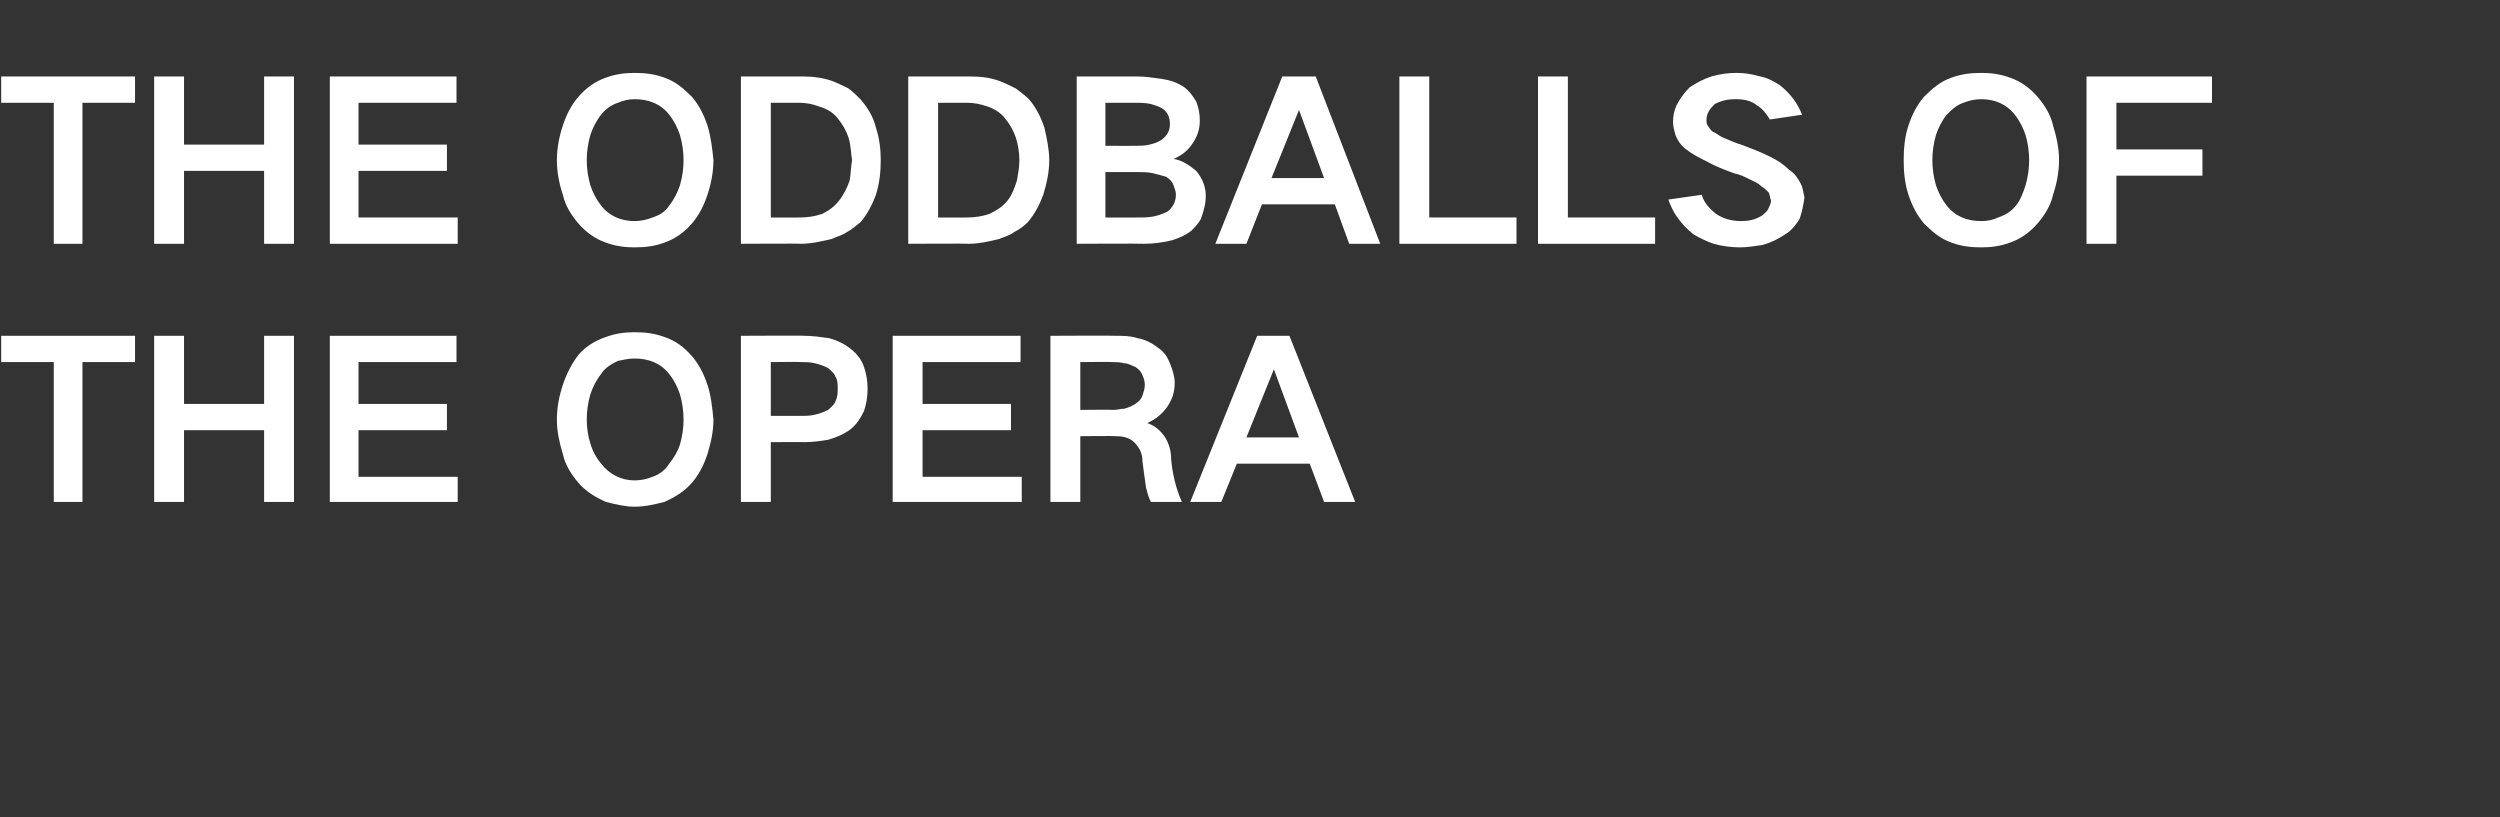
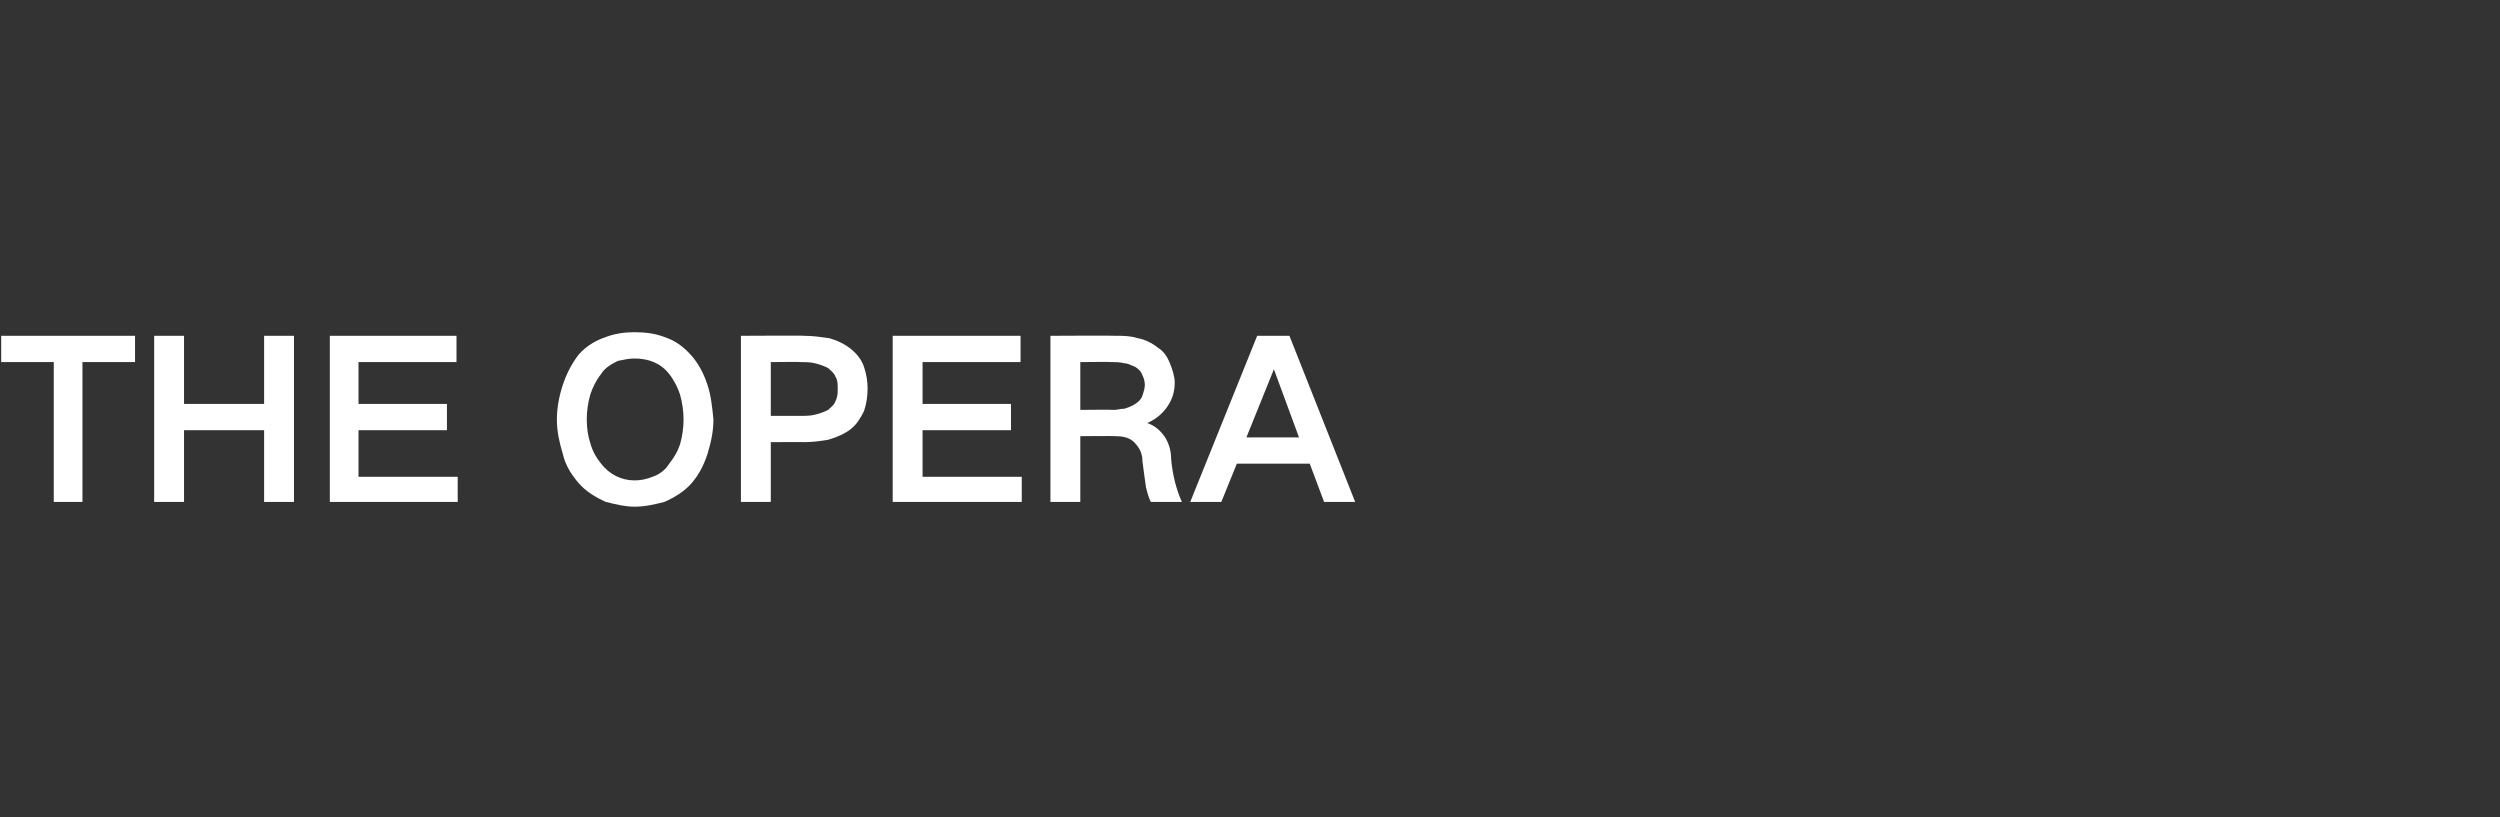
<svg xmlns="http://www.w3.org/2000/svg" version="1.1" width="209.2px" height="68.4px" viewBox="0 -4 209.2 68.4" style="top:-4px">
  <rect x="0" y="-4" width="209.2" height="68.4" fill="#333333" stroke="none" />
  <desc>THE ODDBALLS OF THE OPERA</desc>
  <defs />
  <g id="Polygon199093">
-     <path d="M 0.1 24.1 L 0.1 26.3 L 4.5 26.3 L 4.5 38 L 6.9 38 L 6.9 26.3 L 11.3 26.3 L 11.3 24.1 L 0.1 24.1 Z M 12.9 24.1 L 12.9 38 L 15.4 38 L 15.4 32 L 22.1 32 L 22.1 38 L 24.6 38 L 24.6 24.1 L 22.1 24.1 L 22.1 29.8 L 15.4 29.8 L 15.4 24.1 L 12.9 24.1 Z M 27.6 24.1 L 27.6 38 L 38.3 38 L 38.3 35.9 L 30 35.9 L 30 32 L 37.4 32 L 37.4 29.8 L 30 29.8 L 30 26.3 L 38.2 26.3 L 38.2 24.1 L 27.6 24.1 Z M 49.4 33.1 C 49.2 32.5 49.1 31.8 49.1 31.1 C 49.1 30.4 49.2 29.7 49.4 29 C 49.6 28.4 49.9 27.8 50.3 27.3 C 50.6 26.8 51.1 26.5 51.7 26.2 C 52.2 26.1 52.6 26 53.1 26 C 54.3 26 55.3 26.4 56 27.3 C 56.4 27.8 56.7 28.4 56.9 29 C 57.1 29.7 57.2 30.4 57.2 31.1 C 57.2 31.8 57.1 32.5 56.9 33.2 C 56.7 33.8 56.4 34.3 56 34.8 C 55.7 35.3 55.2 35.7 54.6 35.9 C 54.1 36.1 53.6 36.2 53.1 36.2 C 52 36.2 51 35.7 50.3 34.8 C 49.9 34.3 49.6 33.8 49.4 33.1 C 49.4 33.1 49.4 33.1 49.4 33.1 Z M 47.1 28.2 C 46.8 29.1 46.6 30.1 46.6 31.1 C 46.6 32.1 46.8 33 47.1 34 C 47.3 34.9 47.8 35.7 48.4 36.4 C 49 37.1 49.8 37.6 50.7 38 C 51.5 38.2 52.3 38.4 53.1 38.4 C 54 38.4 54.8 38.2 55.6 38 C 56.5 37.6 57.3 37.1 57.9 36.4 C 58.5 35.7 58.9 34.9 59.2 34 C 59.5 33 59.7 32.1 59.7 31.1 C 59.6 30.1 59.5 29.1 59.2 28.2 C 58.9 27.3 58.5 26.5 57.9 25.8 C 57.2 25 56.5 24.5 55.6 24.2 C 54.8 23.9 54 23.8 53.1 23.8 C 52.3 23.8 51.5 23.9 50.7 24.2 C 49.8 24.5 49 25 48.4 25.7 C 47.8 26.5 47.4 27.3 47.1 28.2 C 47.1 28.2 47.1 28.2 47.1 28.2 Z M 62 24.1 L 62 38 L 64.5 38 L 64.5 33 C 64.5 33 67.34 32.98 67.3 33 C 68 33 68.7 32.9 69.3 32.8 C 70 32.6 70.7 32.3 71.2 31.9 C 71.7 31.5 72 31 72.3 30.4 C 72.5 29.8 72.6 29.2 72.6 28.5 C 72.6 27.9 72.5 27.3 72.3 26.7 C 72.1 26.1 71.7 25.6 71.2 25.2 C 70.7 24.8 70.1 24.5 69.4 24.3 C 68.7 24.2 68 24.1 67.3 24.1 C 67.34 24.07 62 24.1 62 24.1 Z M 64.5 26.3 C 64.5 26.3 67.06 26.27 67.1 26.3 C 67.4 26.3 67.8 26.3 68.2 26.4 C 68.6 26.5 68.9 26.6 69.3 26.8 C 69.5 27 69.8 27.2 69.9 27.5 C 70.1 27.8 70.1 28.2 70.1 28.5 C 70.1 28.9 70.1 29.2 69.9 29.6 C 69.8 29.9 69.5 30.1 69.3 30.3 C 68.9 30.5 68.6 30.6 68.2 30.7 C 67.8 30.8 67.4 30.8 67 30.8 C 67.04 30.8 64.5 30.8 64.5 30.8 L 64.5 26.3 Z M 74.7 24.1 L 74.7 38 L 85.5 38 L 85.5 35.9 L 77.2 35.9 L 77.2 32 L 84.6 32 L 84.6 29.8 L 77.2 29.8 L 77.2 26.3 L 85.4 26.3 L 85.4 24.1 L 74.7 24.1 Z M 87.9 24.1 L 87.9 38 L 90.4 38 L 90.4 32.5 C 90.4 32.5 93.35 32.47 93.4 32.5 C 93.9 32.5 94.5 32.6 94.9 33 C 95.4 33.5 95.6 34 95.6 34.6 C 95.7 35.4 95.8 36.1 95.9 36.8 C 96 37.2 96.1 37.6 96.3 38 C 96.3 38 98.9 38 98.9 38 C 98.4 36.9 98.1 35.6 98 34.4 C 98 33.7 97.8 33.1 97.5 32.6 C 97.1 32 96.6 31.6 96 31.4 C 96 31.4 96 31.4 96 31.4 C 96.7 31.1 97.3 30.6 97.7 30 C 98.1 29.4 98.3 28.8 98.3 28 C 98.3 27.5 98.1 26.9 97.9 26.4 C 97.7 25.9 97.4 25.4 96.9 25.1 C 96.4 24.7 95.8 24.4 95.2 24.3 C 94.6 24.1 94 24.1 93.4 24.1 C 93.37 24.07 87.9 24.1 87.9 24.1 Z M 90.4 26.3 C 90.4 26.3 93.1 26.27 93.1 26.3 C 93.4 26.3 93.7 26.3 94.1 26.4 C 94.4 26.4 94.7 26.6 95 26.7 C 95.3 26.9 95.5 27.1 95.6 27.4 C 95.7 27.6 95.8 27.9 95.8 28.2 C 95.8 28.5 95.7 28.8 95.6 29.1 C 95.5 29.4 95.3 29.6 95 29.8 C 94.7 30 94.4 30.1 94.1 30.2 C 93.8 30.2 93.5 30.3 93.2 30.3 C 93.17 30.27 90.4 30.3 90.4 30.3 L 90.4 26.3 Z M 99.6 38 L 102.2 38 L 103.5 34.8 L 109.6 34.8 L 110.8 38 L 113.4 38 L 107.9 24.1 L 105.2 24.1 L 99.6 38 Z M 106.6 26.9 L 106.6 26.9 L 108.7 32.6 L 104.3 32.6 L 106.6 26.9 Z " stroke="none" fill="#ffffff" />
+     <path d="M 0.1 24.1 L 0.1 26.3 L 4.5 26.3 L 4.5 38 L 6.9 38 L 6.9 26.3 L 11.3 26.3 L 11.3 24.1 L 0.1 24.1 Z M 12.9 24.1 L 12.9 38 L 15.4 38 L 15.4 32 L 22.1 32 L 22.1 38 L 24.6 38 L 24.6 24.1 L 22.1 24.1 L 22.1 29.8 L 15.4 29.8 L 15.4 24.1 L 12.9 24.1 Z M 27.6 24.1 L 27.6 38 L 38.3 38 L 38.3 35.9 L 30 35.9 L 30 32 L 37.4 32 L 37.4 29.8 L 30 29.8 L 30 26.3 L 38.2 26.3 L 38.2 24.1 L 27.6 24.1 Z M 49.4 33.1 C 49.2 32.5 49.1 31.8 49.1 31.1 C 49.1 30.4 49.2 29.7 49.4 29 C 49.6 28.4 49.9 27.8 50.3 27.3 C 50.6 26.8 51.1 26.5 51.7 26.2 C 52.2 26.1 52.6 26 53.1 26 C 54.3 26 55.3 26.4 56 27.3 C 56.4 27.8 56.7 28.4 56.9 29 C 57.1 29.7 57.2 30.4 57.2 31.1 C 57.2 31.8 57.1 32.5 56.9 33.2 C 56.7 33.8 56.4 34.3 56 34.8 C 55.7 35.3 55.2 35.7 54.6 35.9 C 54.1 36.1 53.6 36.2 53.1 36.2 C 52 36.2 51 35.7 50.3 34.8 C 49.9 34.3 49.6 33.8 49.4 33.1 C 49.4 33.1 49.4 33.1 49.4 33.1 Z M 47.1 28.2 C 46.8 29.1 46.6 30.1 46.6 31.1 C 46.6 32.1 46.8 33 47.1 34 C 47.3 34.9 47.8 35.7 48.4 36.4 C 49 37.1 49.8 37.6 50.7 38 C 51.5 38.2 52.3 38.4 53.1 38.4 C 54 38.4 54.8 38.2 55.6 38 C 56.5 37.6 57.3 37.1 57.9 36.4 C 58.5 35.7 58.9 34.9 59.2 34 C 59.5 33 59.7 32.1 59.7 31.1 C 59.6 30.1 59.5 29.1 59.2 28.2 C 58.9 27.3 58.5 26.5 57.9 25.8 C 57.2 25 56.5 24.5 55.6 24.2 C 54.8 23.9 54 23.8 53.1 23.8 C 52.3 23.8 51.5 23.9 50.7 24.2 C 49.8 24.5 49 25 48.4 25.7 C 47.8 26.5 47.4 27.3 47.1 28.2 C 47.1 28.2 47.1 28.2 47.1 28.2 Z M 62 24.1 L 62 38 L 64.5 38 L 64.5 33 C 64.5 33 67.34 32.98 67.3 33 C 68 33 68.7 32.9 69.3 32.8 C 70 32.6 70.7 32.3 71.2 31.9 C 71.7 31.5 72 31 72.3 30.4 C 72.5 29.8 72.6 29.2 72.6 28.5 C 72.6 27.9 72.5 27.3 72.3 26.7 C 72.1 26.1 71.7 25.6 71.2 25.2 C 70.7 24.8 70.1 24.5 69.4 24.3 C 68.7 24.2 68 24.1 67.3 24.1 C 67.34 24.07 62 24.1 62 24.1 Z M 64.5 26.3 C 64.5 26.3 67.06 26.27 67.1 26.3 C 67.4 26.3 67.8 26.3 68.2 26.4 C 68.6 26.5 68.9 26.6 69.3 26.8 C 69.5 27 69.8 27.2 69.9 27.5 C 70.1 27.8 70.1 28.2 70.1 28.5 C 70.1 28.9 70.1 29.2 69.9 29.6 C 69.8 29.9 69.5 30.1 69.3 30.3 C 68.9 30.5 68.6 30.6 68.2 30.7 C 67.8 30.8 67.4 30.8 67 30.8 C 67.04 30.8 64.5 30.8 64.5 30.8 L 64.5 26.3 Z M 74.7 24.1 L 74.7 38 L 85.5 38 L 85.5 35.9 L 77.2 35.9 L 77.2 32 L 84.6 32 L 84.6 29.8 L 77.2 29.8 L 77.2 26.3 L 85.4 26.3 L 85.4 24.1 L 74.7 24.1 Z M 87.9 24.1 L 87.9 38 L 90.4 38 L 90.4 32.5 C 90.4 32.5 93.35 32.47 93.4 32.5 C 93.9 32.5 94.5 32.6 94.9 33 C 95.4 33.5 95.6 34 95.6 34.6 C 95.7 35.4 95.8 36.1 95.9 36.8 C 96 37.2 96.1 37.6 96.3 38 C 96.3 38 98.9 38 98.9 38 C 98.4 36.9 98.1 35.6 98 34.4 C 98 33.7 97.8 33.1 97.5 32.6 C 97.1 32 96.6 31.6 96 31.4 C 96 31.4 96 31.4 96 31.4 C 96.7 31.1 97.3 30.6 97.7 30 C 98.1 29.4 98.3 28.8 98.3 28 C 98.3 27.5 98.1 26.9 97.9 26.4 C 97.7 25.9 97.4 25.4 96.9 25.1 C 96.4 24.7 95.8 24.4 95.2 24.3 C 94.6 24.1 94 24.1 93.4 24.1 C 93.37 24.07 87.9 24.1 87.9 24.1 Z M 90.4 26.3 C 90.4 26.3 93.1 26.27 93.1 26.3 C 93.4 26.3 93.7 26.3 94.1 26.4 C 94.4 26.4 94.7 26.6 95 26.7 C 95.3 26.9 95.5 27.1 95.6 27.4 C 95.7 27.6 95.8 27.9 95.8 28.2 C 95.8 28.5 95.7 28.8 95.6 29.1 C 95.5 29.4 95.3 29.6 95 29.8 C 94.7 30 94.4 30.1 94.1 30.2 C 93.8 30.2 93.5 30.3 93.2 30.3 C 93.17 30.27 90.4 30.3 90.4 30.3 Z M 99.6 38 L 102.2 38 L 103.5 34.8 L 109.6 34.8 L 110.8 38 L 113.4 38 L 107.9 24.1 L 105.2 24.1 L 99.6 38 Z M 106.6 26.9 L 106.6 26.9 L 108.7 32.6 L 104.3 32.6 L 106.6 26.9 Z " stroke="none" fill="#ffffff" />
  </g>
  <g id="Polygon199092">
-     <path d="M 0.1 2.4 L 0.1 4.6 L 4.5 4.6 L 4.5 16.4 L 6.9 16.4 L 6.9 4.6 L 11.3 4.6 L 11.3 2.4 L 0.1 2.4 Z M 12.9 2.4 L 12.9 16.4 L 15.4 16.4 L 15.4 10.3 L 22.1 10.3 L 22.1 16.4 L 24.6 16.4 L 24.6 2.4 L 22.1 2.4 L 22.1 8.1 L 15.4 8.1 L 15.4 2.4 L 12.9 2.4 Z M 27.6 2.4 L 27.6 16.4 L 38.3 16.4 L 38.3 14.2 L 30 14.2 L 30 10.3 L 37.4 10.3 L 37.4 8.1 L 30 8.1 L 30 4.6 L 38.2 4.6 L 38.2 2.4 L 27.6 2.4 Z M 49.4 11.5 C 49.2 10.8 49.1 10.1 49.1 9.4 C 49.1 8.7 49.2 8 49.4 7.3 C 49.6 6.7 49.9 6.1 50.3 5.6 C 50.6 5.2 51.1 4.8 51.7 4.6 C 52.2 4.4 52.6 4.3 53.1 4.3 C 54.3 4.3 55.3 4.7 56 5.6 C 56.4 6.1 56.7 6.7 56.9 7.3 C 57.1 8 57.2 8.7 57.2 9.4 C 57.2 10.1 57.1 10.8 56.9 11.5 C 56.7 12.1 56.4 12.7 56 13.2 C 55.7 13.7 55.2 14 54.6 14.2 C 54.1 14.4 53.6 14.5 53.1 14.5 C 52 14.5 51 14.1 50.3 13.2 C 49.9 12.7 49.6 12.1 49.4 11.5 C 49.4 11.5 49.4 11.5 49.4 11.5 Z M 47.1 6.5 C 46.8 7.4 46.6 8.4 46.6 9.4 C 46.6 10.4 46.8 11.4 47.1 12.3 C 47.3 13.2 47.8 14 48.4 14.7 C 49 15.4 49.8 16 50.7 16.3 C 51.5 16.6 52.3 16.7 53.1 16.7 C 54 16.7 54.8 16.6 55.6 16.3 C 56.5 16 57.3 15.4 57.9 14.7 C 58.5 14 58.9 13.2 59.2 12.3 C 59.5 11.4 59.7 10.4 59.7 9.4 C 59.6 8.4 59.5 7.5 59.2 6.5 C 58.9 5.6 58.5 4.8 57.9 4.1 C 57.2 3.4 56.5 2.8 55.6 2.5 C 54.8 2.2 54 2.1 53.1 2.1 C 52.3 2.1 51.5 2.2 50.7 2.5 C 49.8 2.8 49 3.4 48.4 4.1 C 47.8 4.8 47.4 5.6 47.1 6.5 C 47.1 6.5 47.1 6.5 47.1 6.5 Z M 62 2.4 L 62 16.4 C 62 16.4 67.03 16.37 67 16.4 C 67.9 16.4 68.7 16.2 69.6 16 C 70 15.8 70.5 15.7 70.9 15.4 C 71.3 15.2 71.6 14.9 72 14.6 C 72.6 13.9 73 13.1 73.3 12.3 C 73.6 11.3 73.7 10.4 73.7 9.4 C 73.7 8.5 73.6 7.6 73.3 6.7 C 73.1 5.8 72.6 5 72 4.3 C 71.7 4 71.4 3.7 71 3.4 C 70.6 3.2 70.2 3 69.7 2.8 C 68.9 2.5 68 2.4 67.2 2.4 C 67.17 2.4 62 2.4 62 2.4 Z M 64.5 4.6 C 64.5 4.6 66.86 4.6 66.9 4.6 C 67.4 4.6 68 4.7 68.5 4.9 C 69.2 5.1 69.7 5.4 70.1 5.9 C 70.5 6.4 70.8 6.9 71 7.5 C 71.2 8.1 71.2 8.8 71.3 9.4 C 71.2 10 71.2 10.5 71.1 11.1 C 70.9 11.7 70.6 12.3 70.2 12.8 C 69.8 13.3 69.4 13.6 68.8 13.9 C 68.2 14.1 67.6 14.2 66.9 14.2 C 66.88 14.21 64.5 14.2 64.5 14.2 L 64.5 4.6 Z M 76 2.4 L 76 16.4 C 76 16.4 81.05 16.37 81.1 16.4 C 81.9 16.4 82.8 16.2 83.6 16 C 84.1 15.8 84.5 15.7 84.9 15.4 C 85.3 15.2 85.7 14.9 86 14.6 C 86.6 13.9 87 13.1 87.3 12.3 C 87.6 11.3 87.8 10.4 87.8 9.4 C 87.8 8.5 87.6 7.6 87.4 6.7 C 87.1 5.8 86.7 5 86.1 4.3 C 85.8 4 85.4 3.7 85 3.4 C 84.6 3.2 84.2 3 83.7 2.8 C 82.9 2.5 82.1 2.4 81.2 2.4 C 81.2 2.4 76 2.4 76 2.4 Z M 78.5 4.6 C 78.5 4.6 80.89 4.6 80.9 4.6 C 81.5 4.6 82 4.7 82.6 4.9 C 83.2 5.1 83.7 5.4 84.1 5.9 C 84.5 6.4 84.8 6.9 85 7.5 C 85.2 8.1 85.3 8.8 85.3 9.4 C 85.3 10 85.2 10.5 85.1 11.1 C 84.9 11.7 84.7 12.3 84.3 12.8 C 83.9 13.3 83.4 13.6 82.8 13.9 C 82.2 14.1 81.6 14.2 80.9 14.2 C 80.9 14.21 78.5 14.2 78.5 14.2 L 78.5 4.6 Z M 90.1 2.4 L 90.1 16.4 C 90.1 16.4 95.68 16.37 95.7 16.4 C 96.5 16.4 97.3 16.3 98.1 16.1 C 98.7 15.9 99.2 15.7 99.7 15.3 C 100 15 100.3 14.7 100.5 14.3 C 100.7 13.7 100.9 13.1 100.9 12.4 C 100.9 11.6 100.6 10.9 100.1 10.3 C 99.5 9.8 98.9 9.4 98.2 9.3 C 98.9 9 99.4 8.6 99.8 8 C 100.2 7.4 100.4 6.8 100.4 6.1 C 100.4 5.5 100.3 5 100.1 4.5 C 99.8 4 99.5 3.6 99.1 3.3 C 98.5 2.9 97.9 2.7 97.2 2.6 C 96.5 2.5 95.8 2.4 95.2 2.4 C 95.17 2.4 90.1 2.4 90.1 2.4 Z M 92.5 10.4 C 92.5 10.4 95.17 10.4 95.2 10.4 C 95.6 10.4 96.1 10.4 96.5 10.5 C 96.9 10.6 97.3 10.7 97.6 10.8 C 97.9 11 98.1 11.2 98.2 11.5 C 98.3 11.8 98.4 12 98.4 12.3 C 98.4 12.9 98.1 13.4 97.7 13.7 C 97.3 13.9 97 14 96.6 14.1 C 96.1 14.2 95.7 14.2 95.2 14.2 C 95.17 14.21 92.5 14.2 92.5 14.2 L 92.5 10.4 Z M 92.5 4.6 C 92.5 4.6 94.91 4.6 94.9 4.6 C 95.4 4.6 95.8 4.6 96.3 4.7 C 96.6 4.8 97 4.9 97.3 5.1 C 97.7 5.4 97.9 5.8 97.9 6.4 C 97.9 7 97.6 7.4 97.2 7.7 C 96.9 7.9 96.6 8 96.2 8.1 C 95.8 8.2 95.4 8.2 94.9 8.2 C 94.95 8.21 92.5 8.2 92.5 8.2 L 92.5 4.6 Z M 101.7 16.4 L 104.3 16.4 L 105.6 13.1 L 111.7 13.1 L 112.9 16.4 L 115.5 16.4 L 110.1 2.4 L 107.3 2.4 L 101.7 16.4 Z M 108.7 5.2 L 108.7 5.2 L 110.8 10.9 L 106.4 10.9 L 108.7 5.2 Z M 117.1 2.4 L 117.1 16.4 L 126.9 16.4 L 126.9 14.2 L 119.6 14.2 L 119.6 2.4 L 117.1 2.4 Z M 128.7 2.4 L 128.7 16.4 L 138.5 16.4 L 138.5 14.2 L 131.2 14.2 L 131.2 2.4 L 128.7 2.4 Z M 139.6 12.7 C 139.8 13.2 140 13.7 140.3 14.1 C 140.7 14.7 141.2 15.2 141.7 15.6 C 142.2 15.9 142.8 16.2 143.4 16.4 C 144.1 16.6 144.9 16.7 145.6 16.7 C 146.2 16.7 146.8 16.6 147.5 16.5 C 148.2 16.3 148.8 16 149.4 15.6 C 149.9 15.3 150.3 14.8 150.6 14.3 C 150.8 13.7 150.9 13.2 151 12.5 C 150.9 12.2 150.9 11.8 150.7 11.4 C 150.5 11 150.2 10.5 149.7 10.2 C 149.2 9.7 148.7 9.4 148.1 9.1 C 147.3 8.7 146.5 8.4 145.7 8.1 C 145.3 8 144.9 7.8 144.4 7.6 C 144.1 7.5 143.8 7.3 143.5 7.1 C 143.2 7 143.1 6.8 142.9 6.5 C 142.8 6.4 142.8 6.2 142.8 6 C 142.8 5.7 142.9 5.5 143 5.3 C 143.1 5.1 143.3 4.9 143.5 4.7 C 144.1 4.4 144.6 4.3 145.2 4.3 C 145.9 4.3 146.5 4.4 147 4.8 C 147.5 5.1 147.8 5.5 148.1 6 C 148.1 6 150.8 5.6 150.8 5.6 C 150.4 4.6 149.8 3.8 148.9 3.1 C 148.4 2.8 147.9 2.5 147.3 2.4 C 146.6 2.2 146 2.1 145.3 2.1 C 144.6 2.1 143.9 2.2 143.2 2.4 C 142.6 2.6 142 2.9 141.4 3.3 C 141 3.7 140.6 4.2 140.3 4.8 C 140.1 5.2 140 5.7 140 6.2 C 140 6.6 140.1 6.9 140.2 7.3 C 140.4 7.8 140.7 8.2 141.1 8.5 C 141.6 8.9 142.2 9.2 142.8 9.5 C 143.5 9.9 144.3 10.2 145.1 10.5 C 145.6 10.6 146 10.8 146.4 11 C 146.8 11.2 147.1 11.3 147.4 11.6 C 147.6 11.7 147.8 11.9 148 12.1 C 148.1 12.3 148.1 12.5 148.2 12.8 C 148.2 13 148.1 13.2 148 13.4 C 147.9 13.7 147.7 13.8 147.5 14 C 146.9 14.4 146.3 14.5 145.7 14.5 C 144.9 14.5 144.2 14.3 143.6 13.9 C 143.1 13.5 142.6 13 142.4 12.3 C 142.4 12.3 139.6 12.7 139.6 12.7 Z M 162 11.5 C 161.8 10.8 161.7 10.1 161.7 9.4 C 161.7 8.7 161.8 8 162 7.3 C 162.2 6.7 162.5 6.1 162.9 5.6 C 163.3 5.2 163.7 4.8 164.3 4.6 C 164.8 4.4 165.3 4.3 165.8 4.3 C 166.9 4.3 167.9 4.7 168.6 5.6 C 169 6.1 169.3 6.7 169.5 7.3 C 169.7 8 169.8 8.7 169.8 9.4 C 169.8 10.1 169.7 10.8 169.5 11.5 C 169.3 12.1 169.1 12.7 168.7 13.2 C 168.3 13.7 167.8 14 167.2 14.2 C 166.8 14.4 166.3 14.5 165.8 14.5 C 164.6 14.5 163.6 14.1 162.9 13.2 C 162.5 12.7 162.2 12.1 162 11.5 C 162 11.5 162 11.5 162 11.5 Z M 159.7 6.5 C 159.4 7.4 159.3 8.4 159.3 9.4 C 159.3 10.4 159.4 11.4 159.7 12.3 C 160 13.2 160.4 14 161 14.7 C 161.7 15.4 162.4 16 163.3 16.3 C 164.1 16.6 164.9 16.7 165.8 16.7 C 166.6 16.7 167.4 16.6 168.2 16.3 C 169.1 16 169.9 15.4 170.5 14.7 C 171.1 14 171.6 13.2 171.8 12.3 C 172.1 11.4 172.3 10.4 172.3 9.4 C 172.3 8.4 172.1 7.5 171.8 6.5 C 171.6 5.6 171.1 4.8 170.5 4.1 C 169.9 3.4 169.1 2.8 168.2 2.5 C 167.4 2.2 166.6 2.1 165.8 2.1 C 164.9 2.1 164.1 2.2 163.3 2.5 C 162.4 2.8 161.7 3.4 161 4.1 C 160.4 4.8 160 5.6 159.7 6.5 C 159.7 6.5 159.7 6.5 159.7 6.5 Z M 174.6 2.4 L 174.6 16.4 L 177.1 16.4 L 177.1 10.7 L 184.3 10.7 L 184.3 8.5 L 177.1 8.5 L 177.1 4.6 L 185.1 4.6 L 185.1 2.4 L 174.6 2.4 Z " stroke="none" fill="#ffffff" />
-   </g>
+     </g>
</svg>